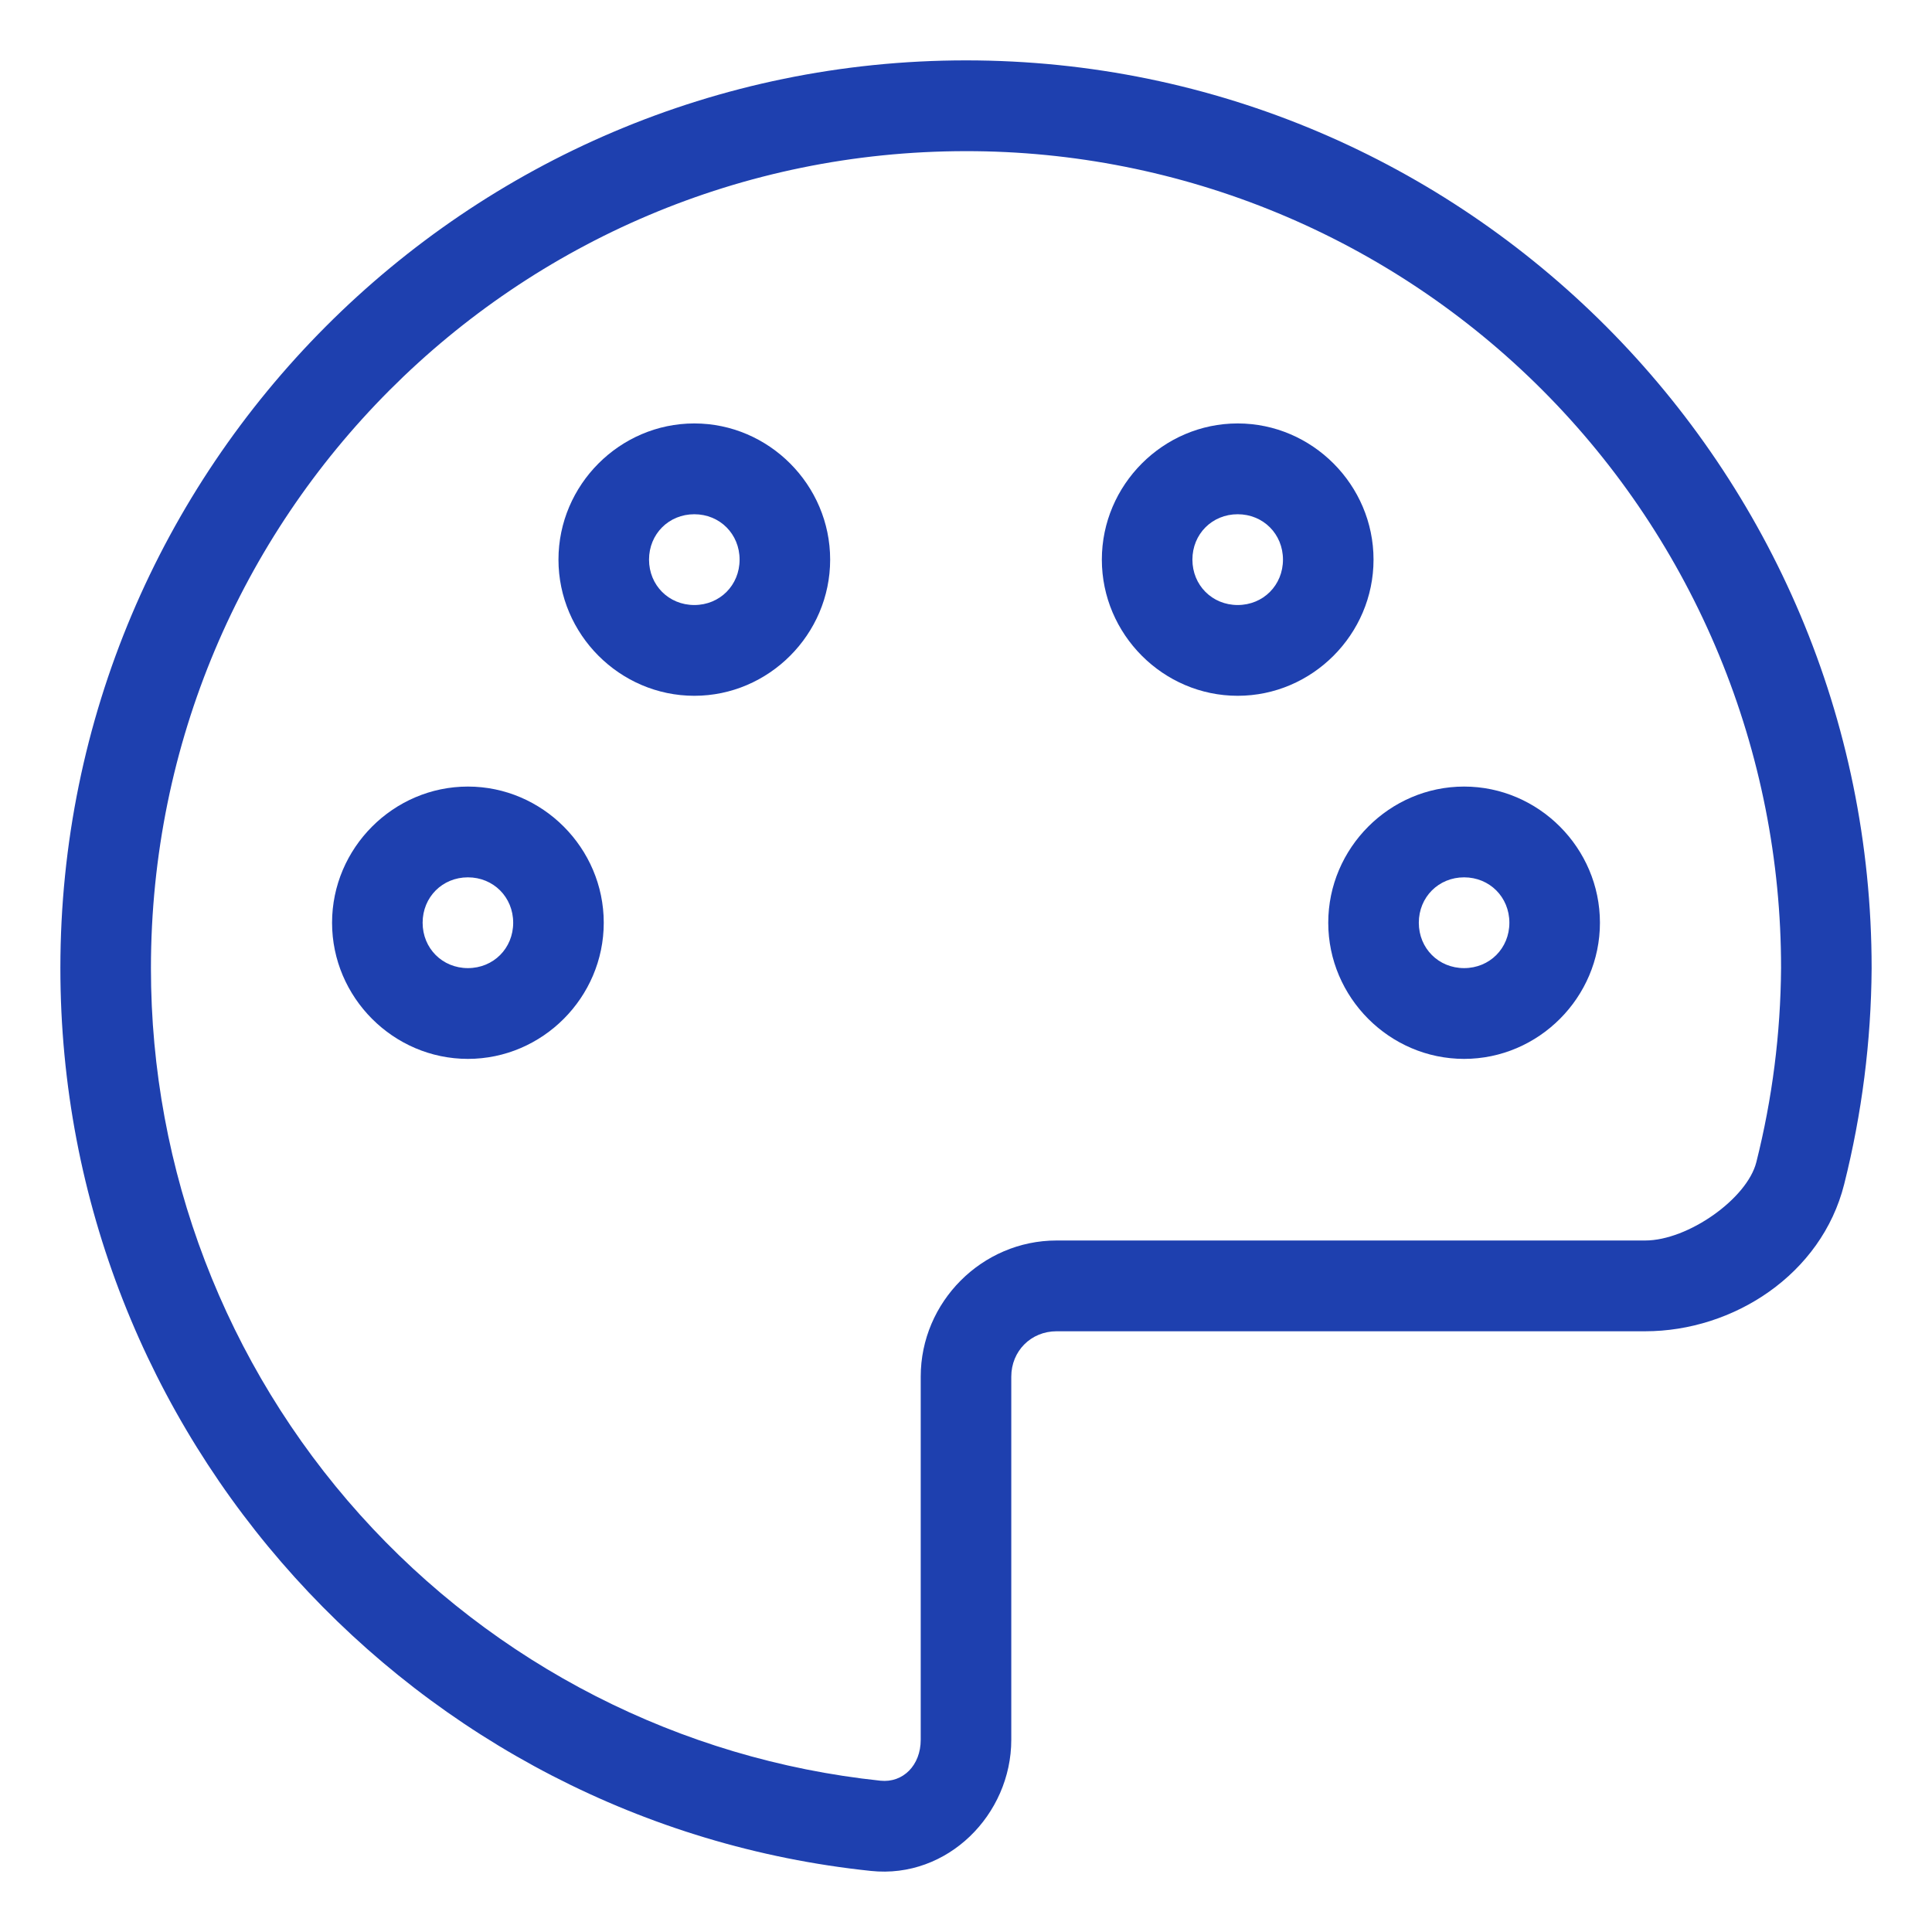
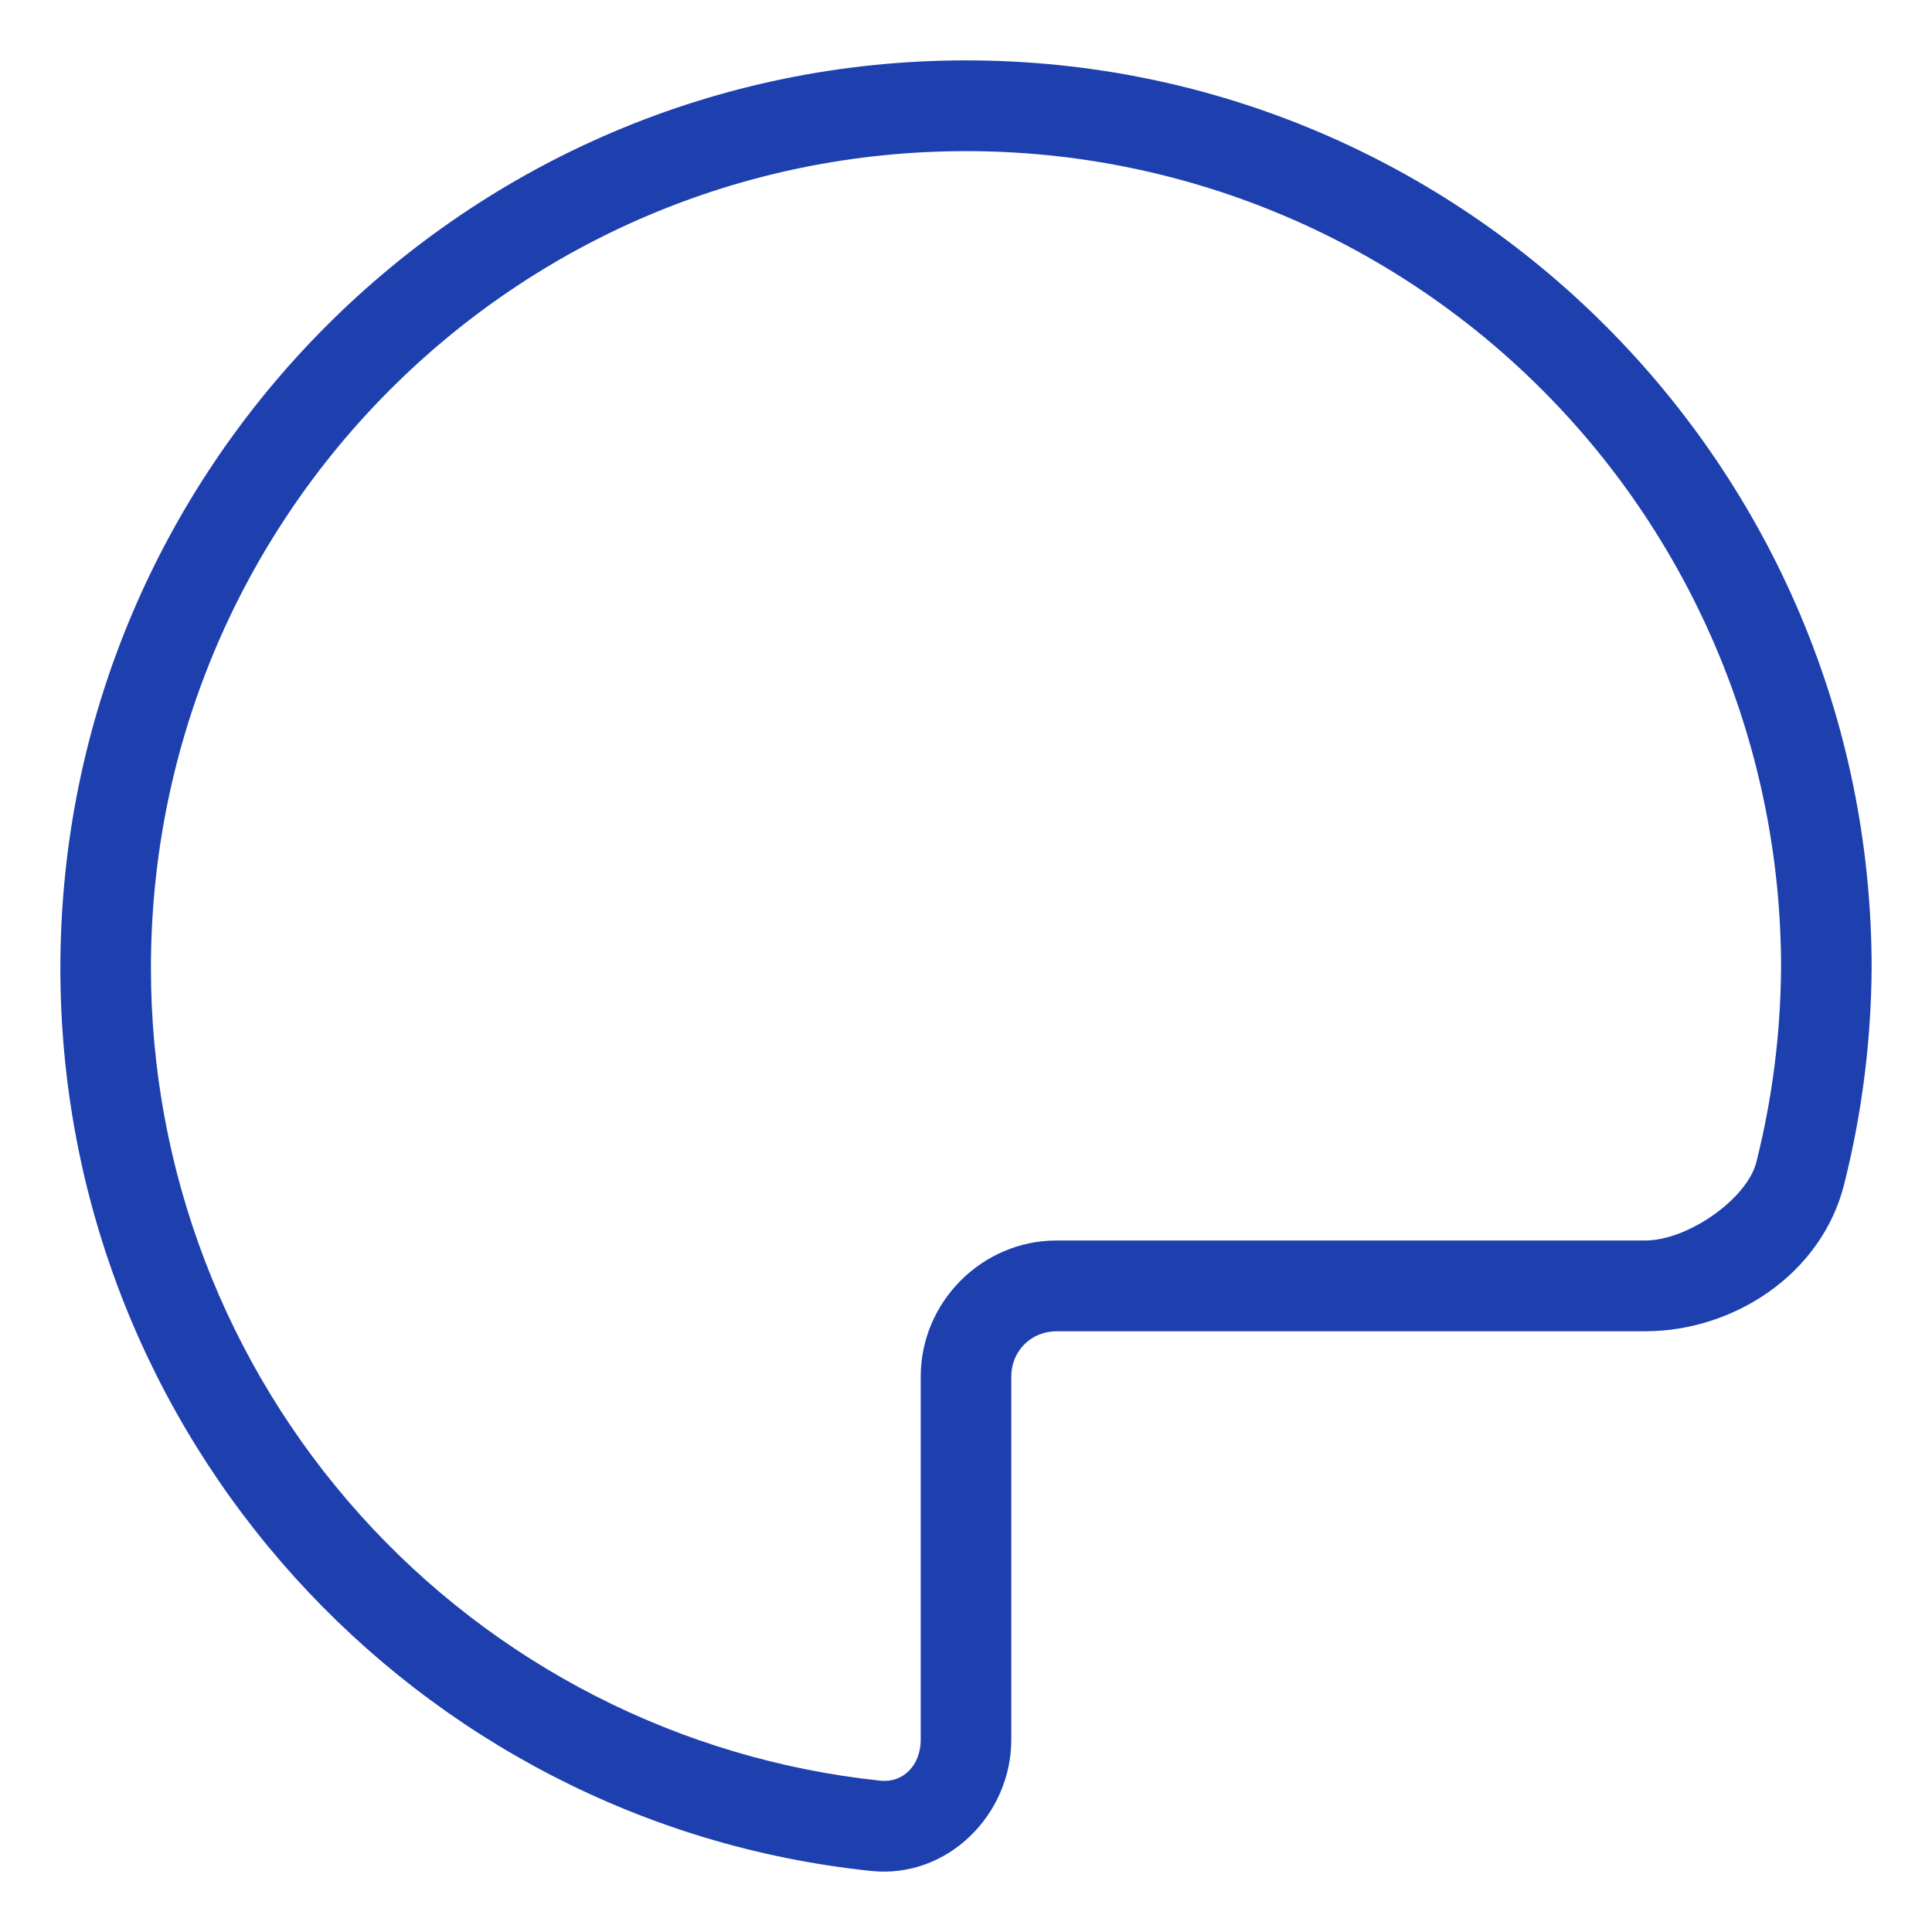
<svg xmlns="http://www.w3.org/2000/svg" width="64" height="64" viewBox="0 0 64 64" fill="none">
  <path d="M32 2C15.449 2 2 15.481 2 32.071C2 47.594 13.763 60.399 28.85 61.977C31.391 62.245 33.5 60.107 33.5 57.632V45.603C33.5 44.755 34.154 44.1 35 44.1H54.5C57.416 44.1 60.341 42.22 61.091 39.228C61.678 36.893 61.984 34.495 62 32.086V32.071C62 15.481 48.551 2 32 2ZM32 5.007C35.546 5.004 39.058 5.702 42.335 7.06C45.612 8.419 48.589 10.412 51.097 12.925C53.605 15.438 55.593 18.422 56.949 21.706C58.306 24.991 59.002 28.511 59 32.065C58.985 34.235 58.71 36.394 58.181 38.498C57.875 39.712 55.913 41.093 54.5 41.093H35C32.531 41.093 30.5 43.129 30.5 45.603V57.632C30.5 58.477 29.915 59.066 29.165 58.988C22.531 58.288 16.39 55.15 11.928 50.18C7.465 45.209 4.997 38.758 5 32.071C5 17.108 17.072 5.007 32 5.007Z" fill="#1E40AF" />
-   <path d="M15.5 26.056C13.031 26.056 11 28.092 11 30.567C11 33.041 13.031 35.077 15.5 35.077C17.969 35.077 20 33.041 20 30.567C20 28.092 17.969 26.056 15.5 26.056ZM15.5 29.063C16.346 29.063 17 29.719 17 30.567C17 31.415 16.346 32.07 15.5 32.07C14.654 32.07 14 31.415 14 30.567C14 29.719 14.654 29.063 15.5 29.063ZM48.5 26.056C46.031 26.056 44 28.092 44 30.567C44 33.041 46.031 35.077 48.5 35.077C50.969 35.077 53 33.041 53 30.567C53 28.092 50.969 26.056 48.5 26.056ZM48.5 29.063C49.346 29.063 50 29.719 50 30.567C50 31.415 49.346 32.07 48.5 32.07C47.654 32.07 47 31.415 47 30.567C47 29.719 47.654 29.063 48.5 29.063ZM23 14.027C20.531 14.027 18.5 16.063 18.5 18.538C18.5 21.013 20.531 23.049 23 23.049C25.469 23.049 27.5 21.013 27.5 18.538C27.5 16.063 25.469 14.027 23 14.027ZM23 17.035C23.846 17.035 24.5 17.69 24.5 18.538C24.5 19.386 23.846 20.042 23 20.042C22.154 20.042 21.5 19.386 21.5 18.538C21.5 17.69 22.154 17.035 23 17.035ZM41 14.027C38.531 14.027 36.5 16.063 36.5 18.538C36.5 21.013 38.531 23.049 41 23.049C43.469 23.049 45.5 21.013 45.5 18.538C45.5 16.063 43.469 14.027 41 14.027ZM41 17.035C41.846 17.035 42.5 17.69 42.5 18.538C42.5 19.386 41.846 20.042 41 20.042C40.154 20.042 39.5 19.386 39.5 18.538C39.5 17.69 40.154 17.035 41 17.035Z" fill="#1E40AF" />
</svg>